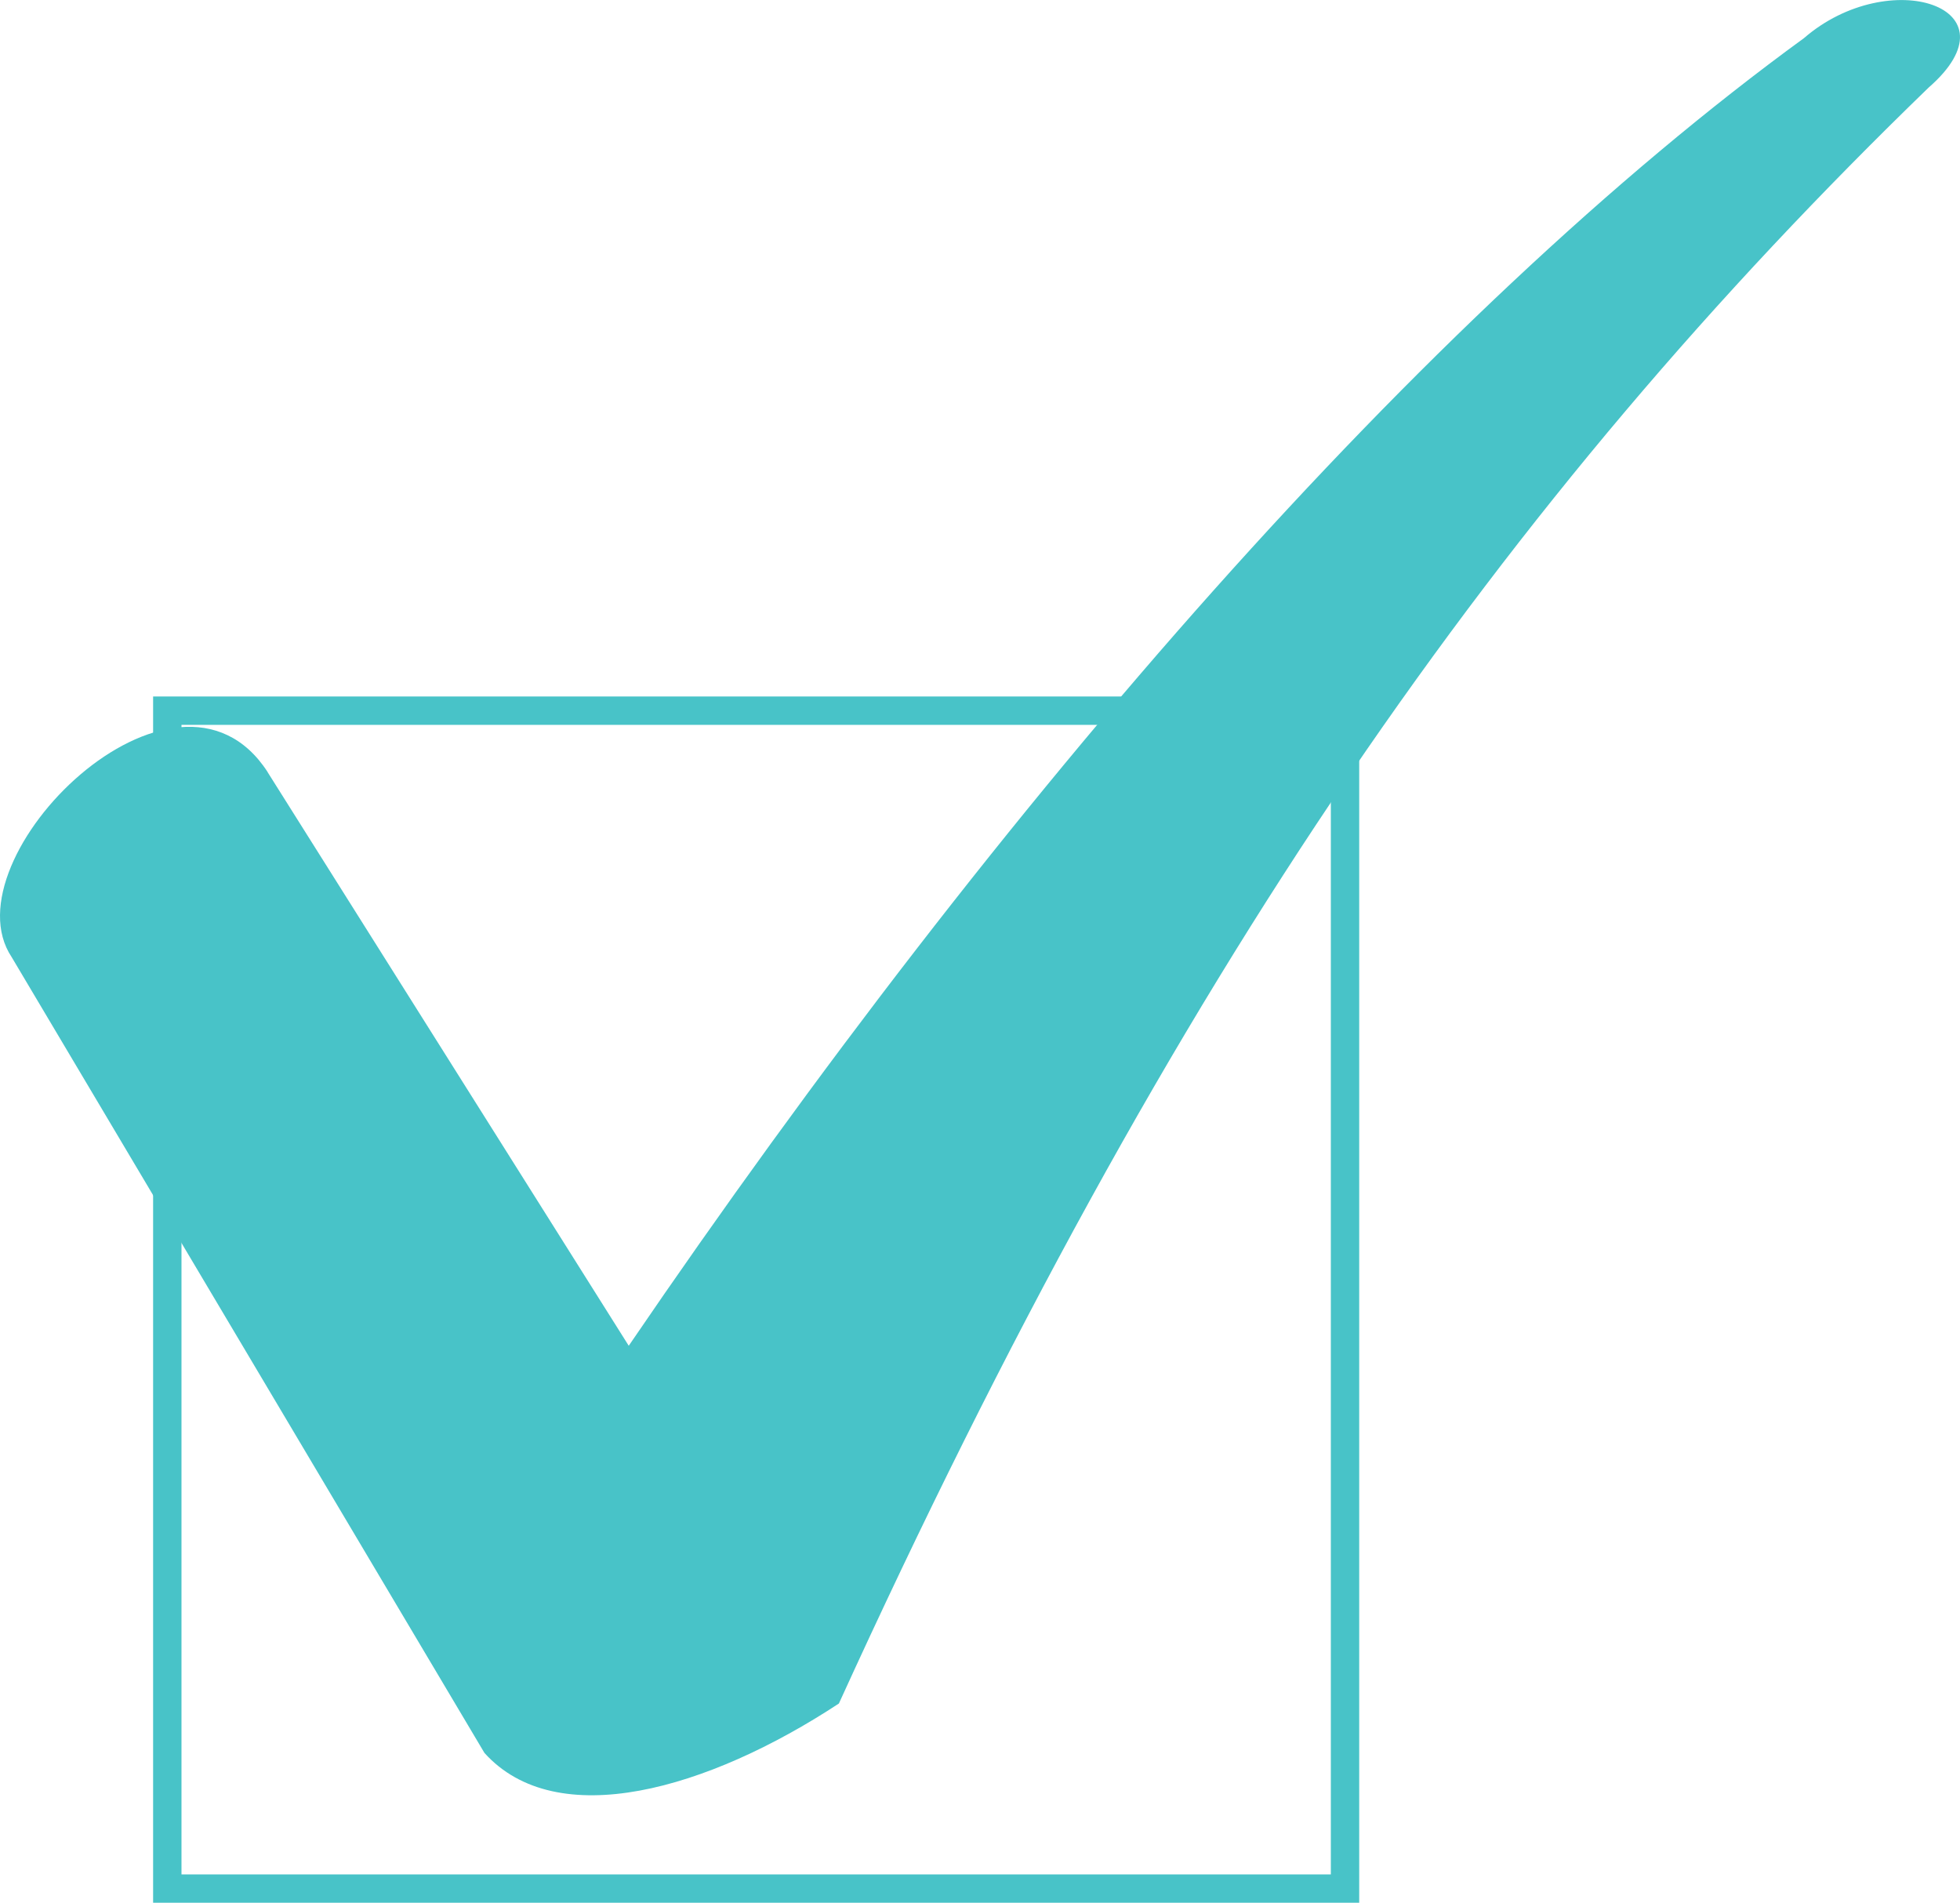
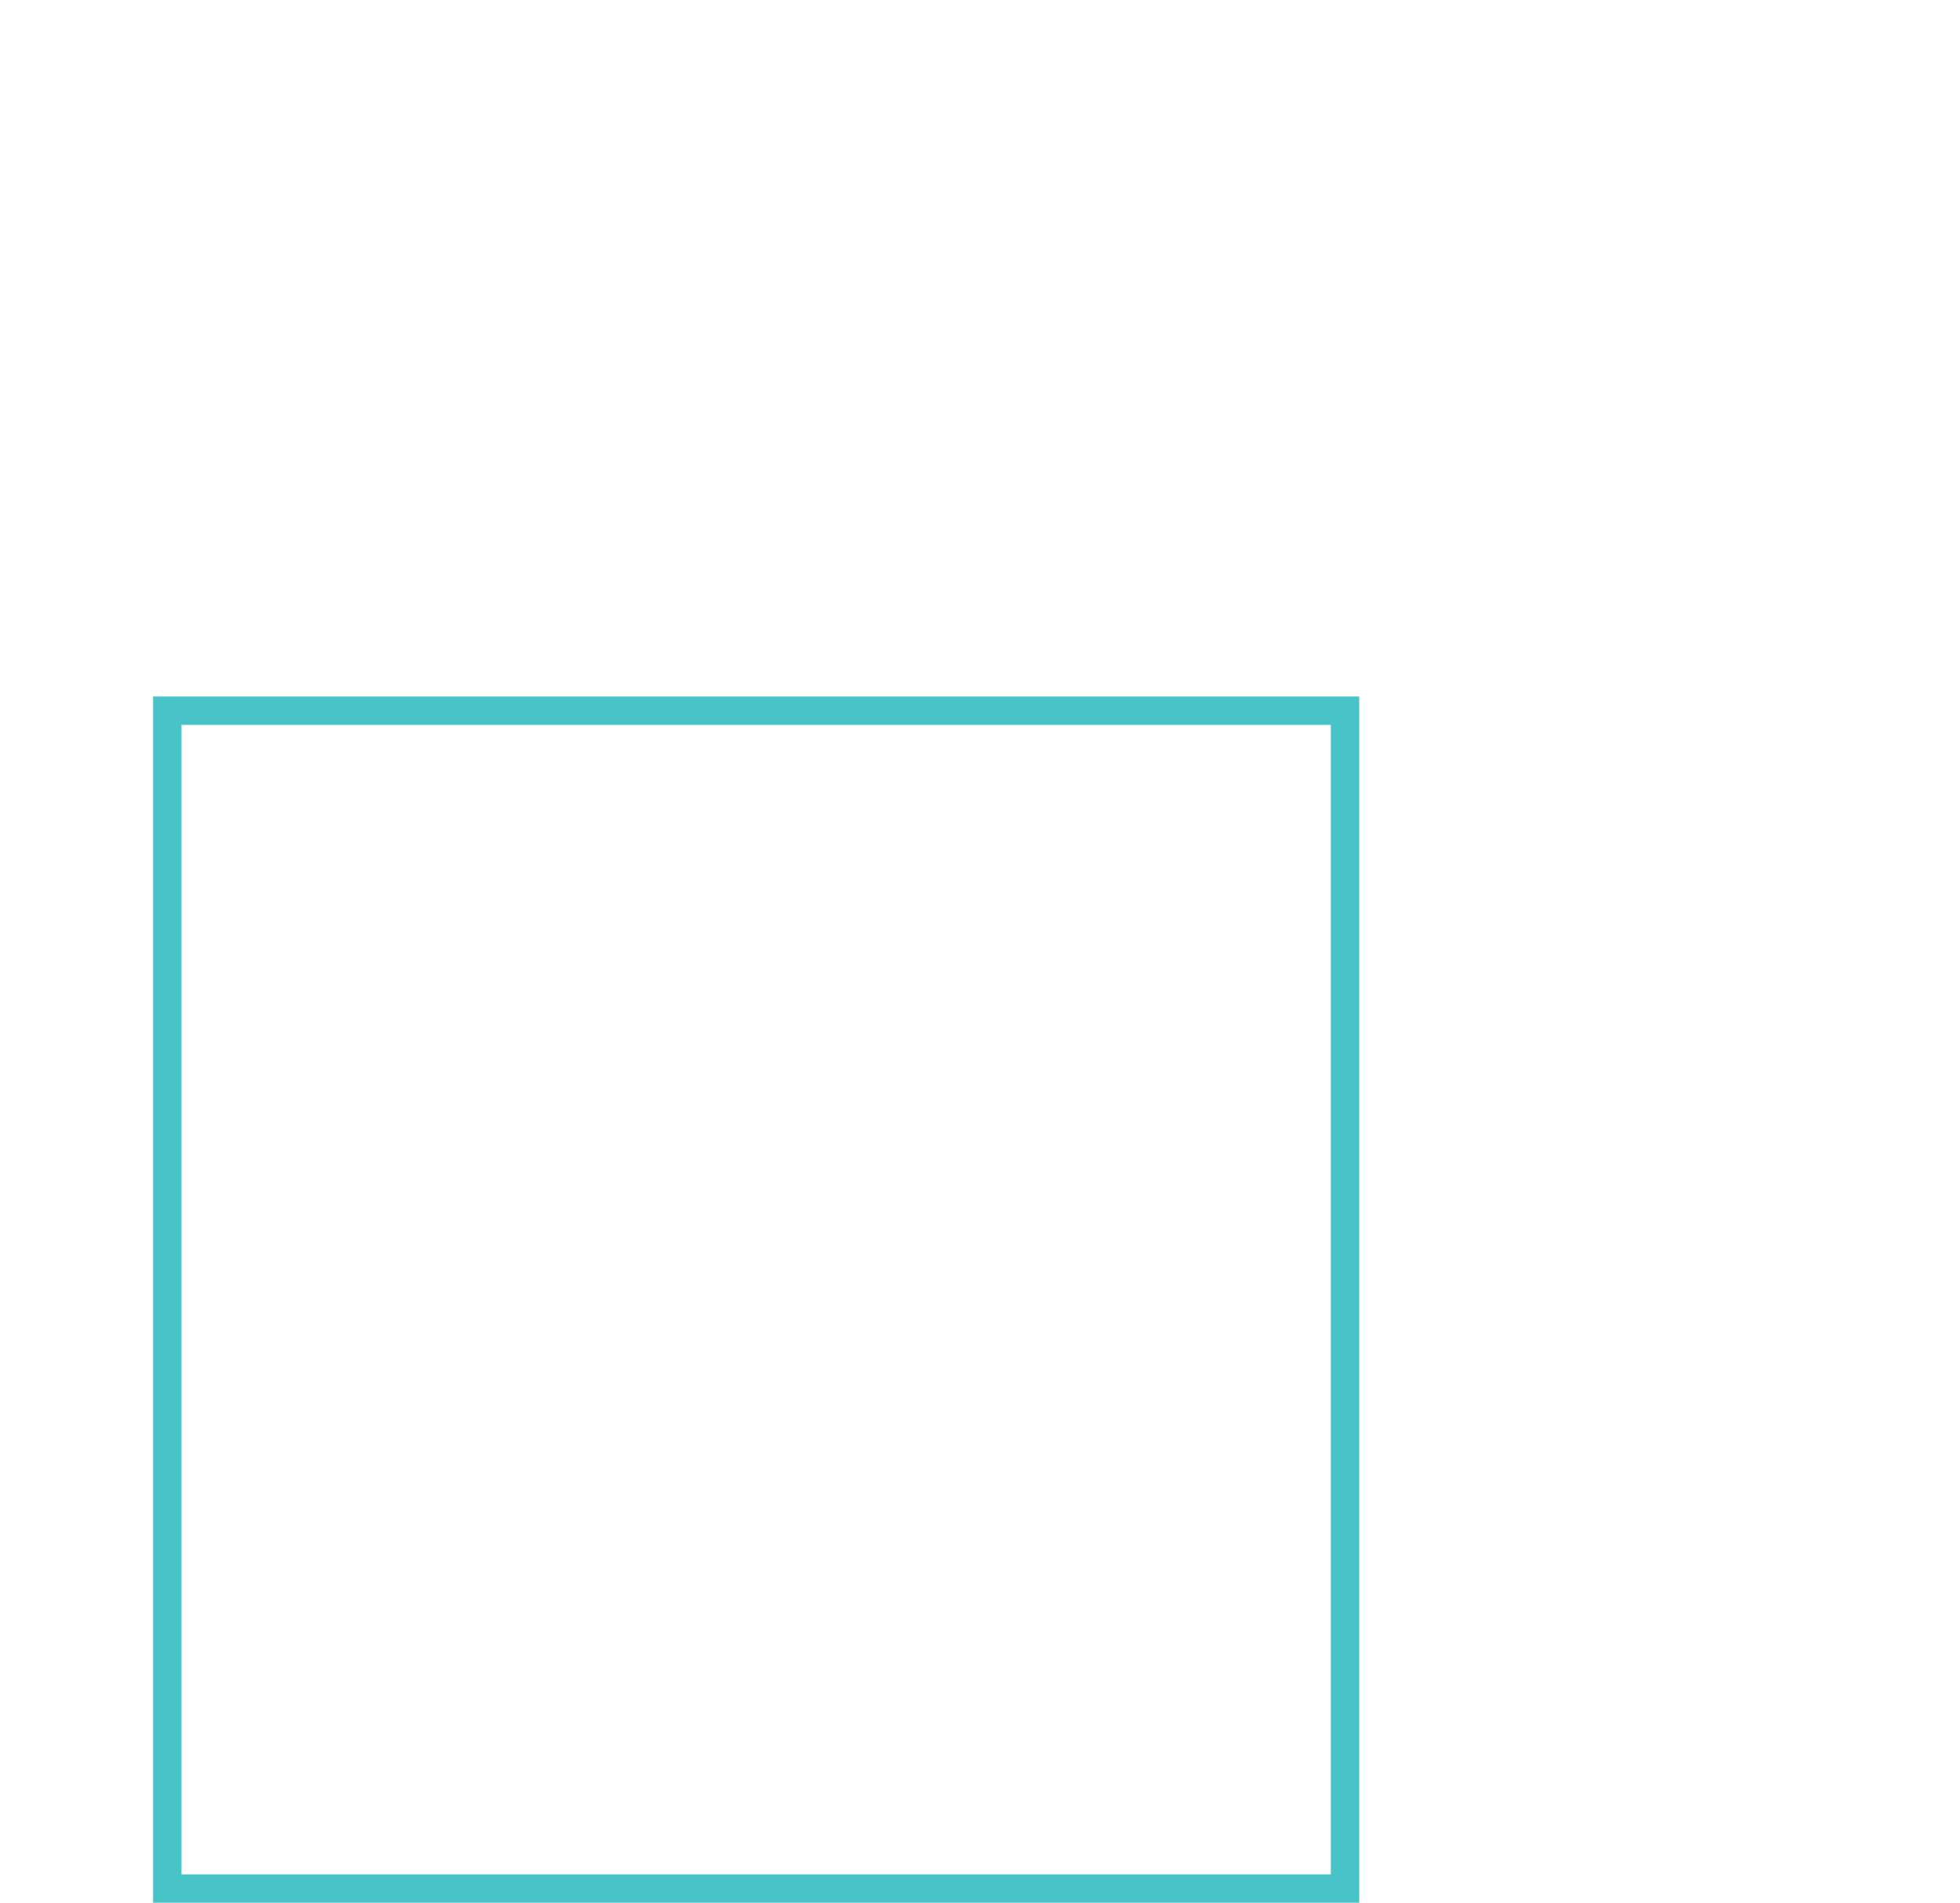
<svg xmlns="http://www.w3.org/2000/svg" id="Layer_2" viewBox="0 0 138.13 134.08">
  <defs>
    <style>.cls-1{fill:#48c3c8;}.cls-2{fill:none;stroke:#48c3c8;stroke-width:2px;}</style>
  </defs>
  <g id="Layer_1-2">
    <g>
-       <path class="cls-1" d="m18.86,54.41l25.45,40.42C70.68,56.14,100.29,22.24,127.13,2.69c6.02-5.22,15.27-2.17,8.79,3.48-30.08,29.12-53.21,62.15-76.8,113.87-9.25,6.08-19.89,9.13-24.98,3.48L.82,67.44c-4.63-6.95,11.57-23.03,18.04-13.04h0Z" />
      <rect class="cls-2" x="11.79" y="50.08" width="83" height="83" />
    </g>
  </g>
</svg>